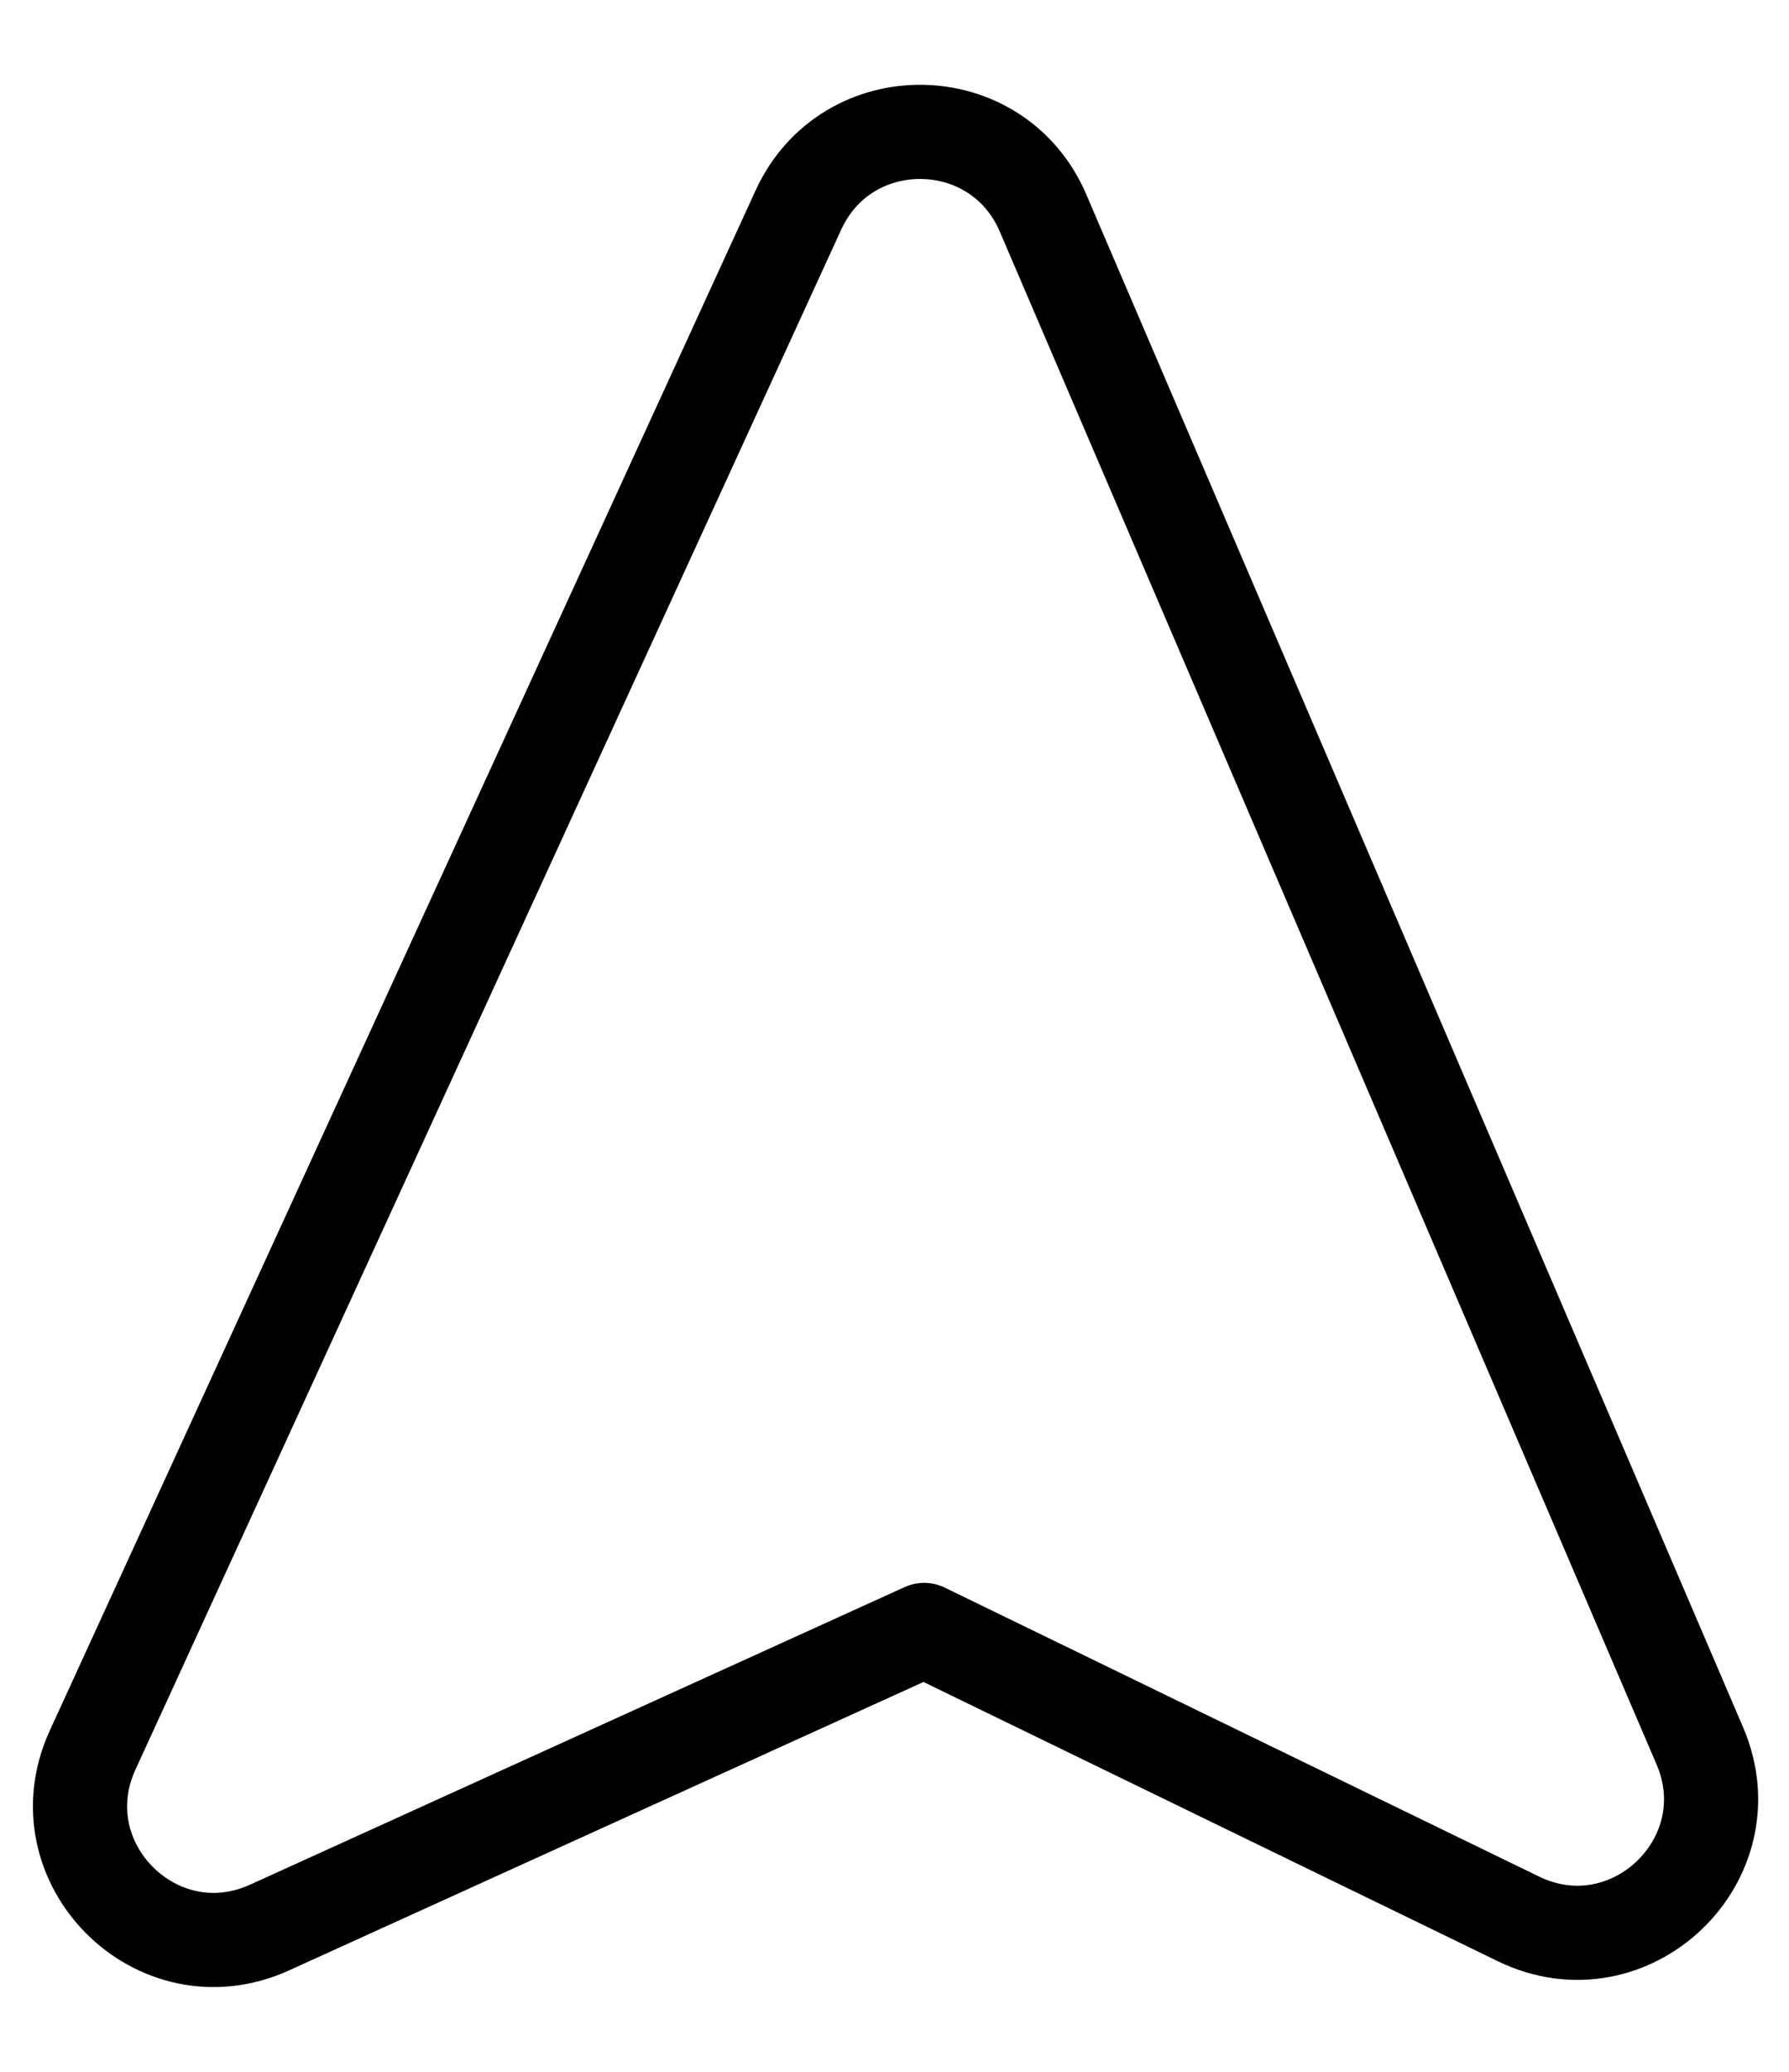
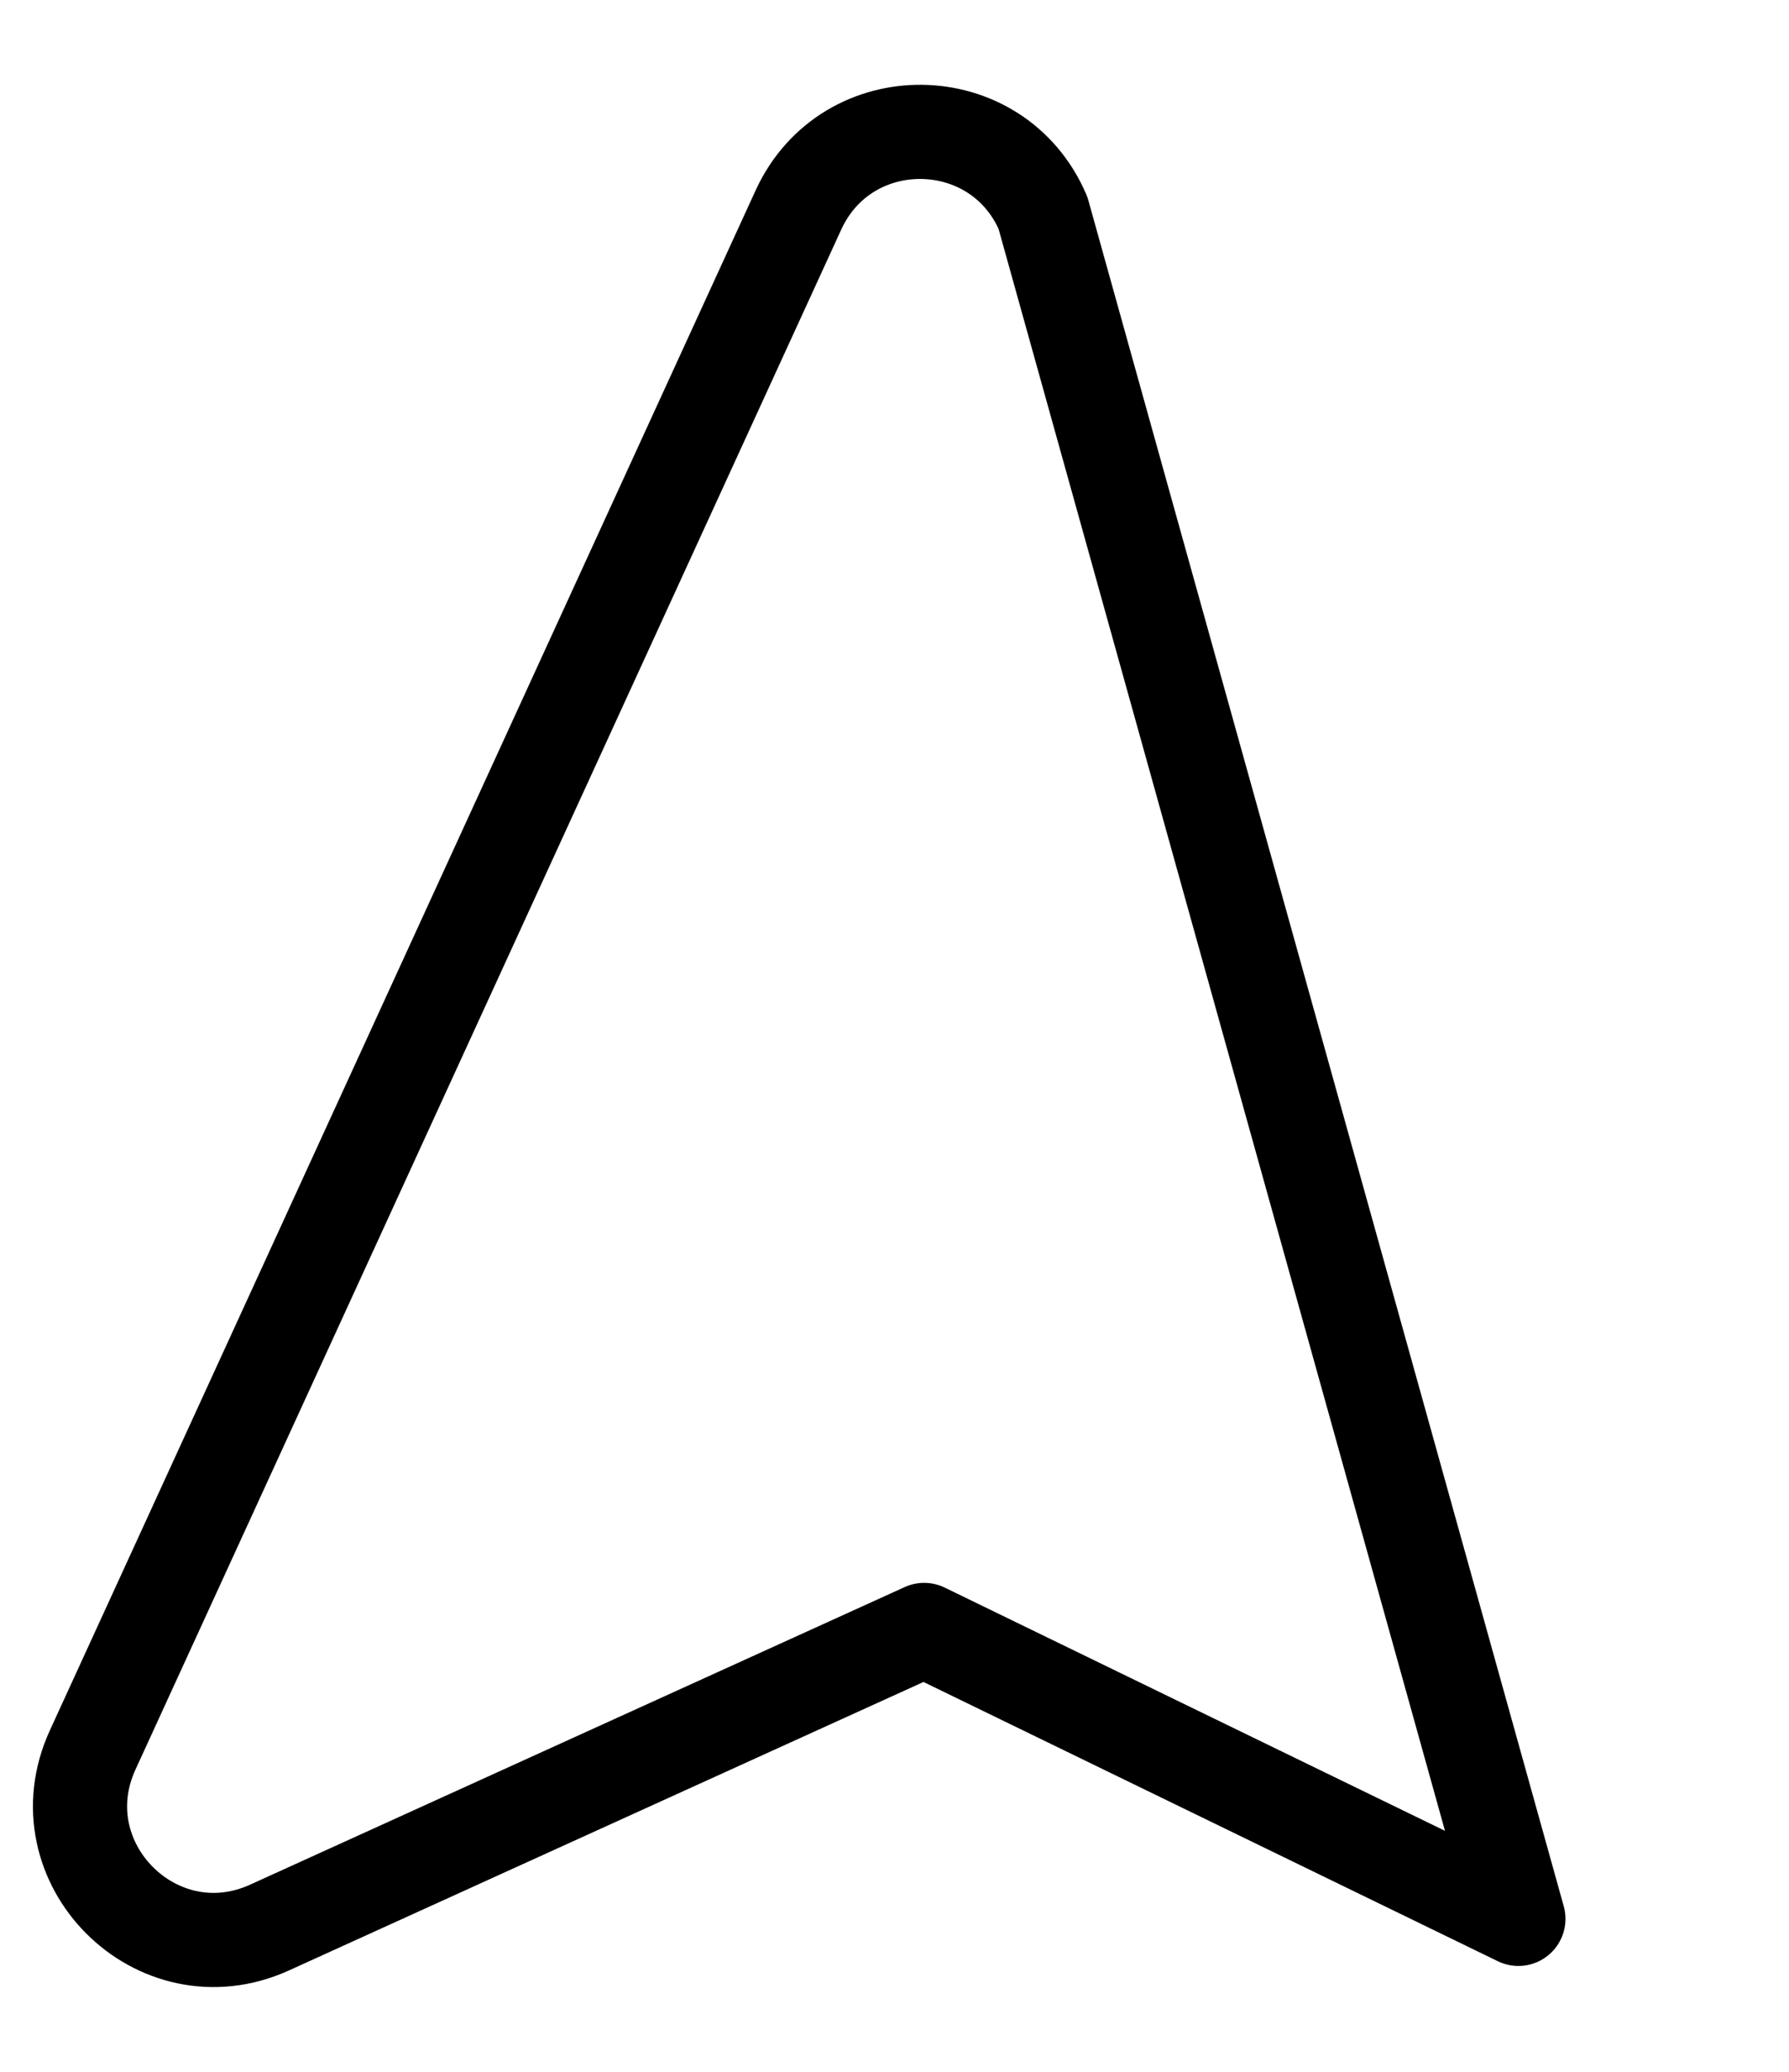
<svg xmlns="http://www.w3.org/2000/svg" width="19" height="22" viewBox="0 0 19 22" fill="none">
-   <path d="M9.815 17.308L16.126 20.376C17.309 20.951 18.571 19.748 18.053 18.539L11.077 2.261C10.592 1.129 8.994 1.109 8.48 2.229L0.984 18.583C0.436 19.778 1.666 21.012 2.863 20.468L9.815 17.308Z" stroke="black" stroke-linecap="round" stroke-linejoin="round" />
+   <path d="M9.815 17.308L16.126 20.376L11.077 2.261C10.592 1.129 8.994 1.109 8.48 2.229L0.984 18.583C0.436 19.778 1.666 21.012 2.863 20.468L9.815 17.308Z" stroke="black" stroke-linecap="round" stroke-linejoin="round" />
</svg>